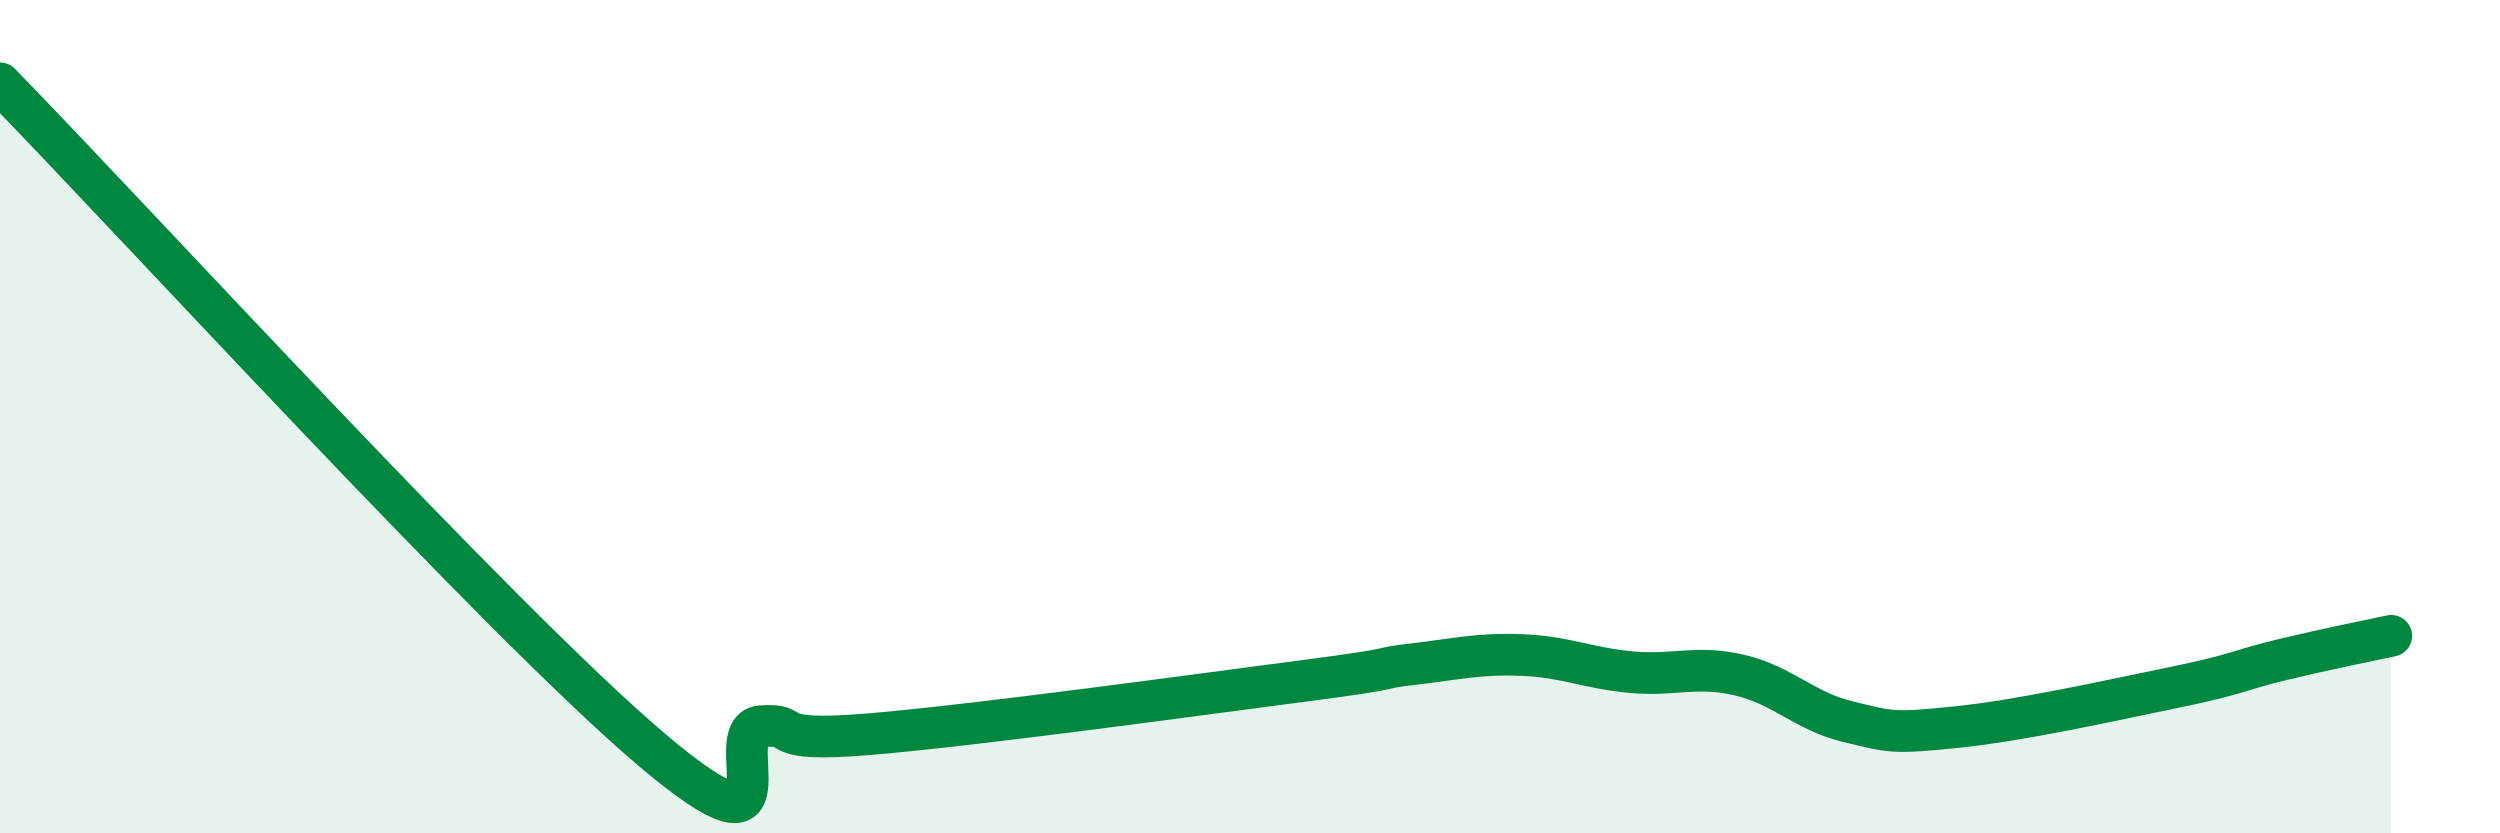
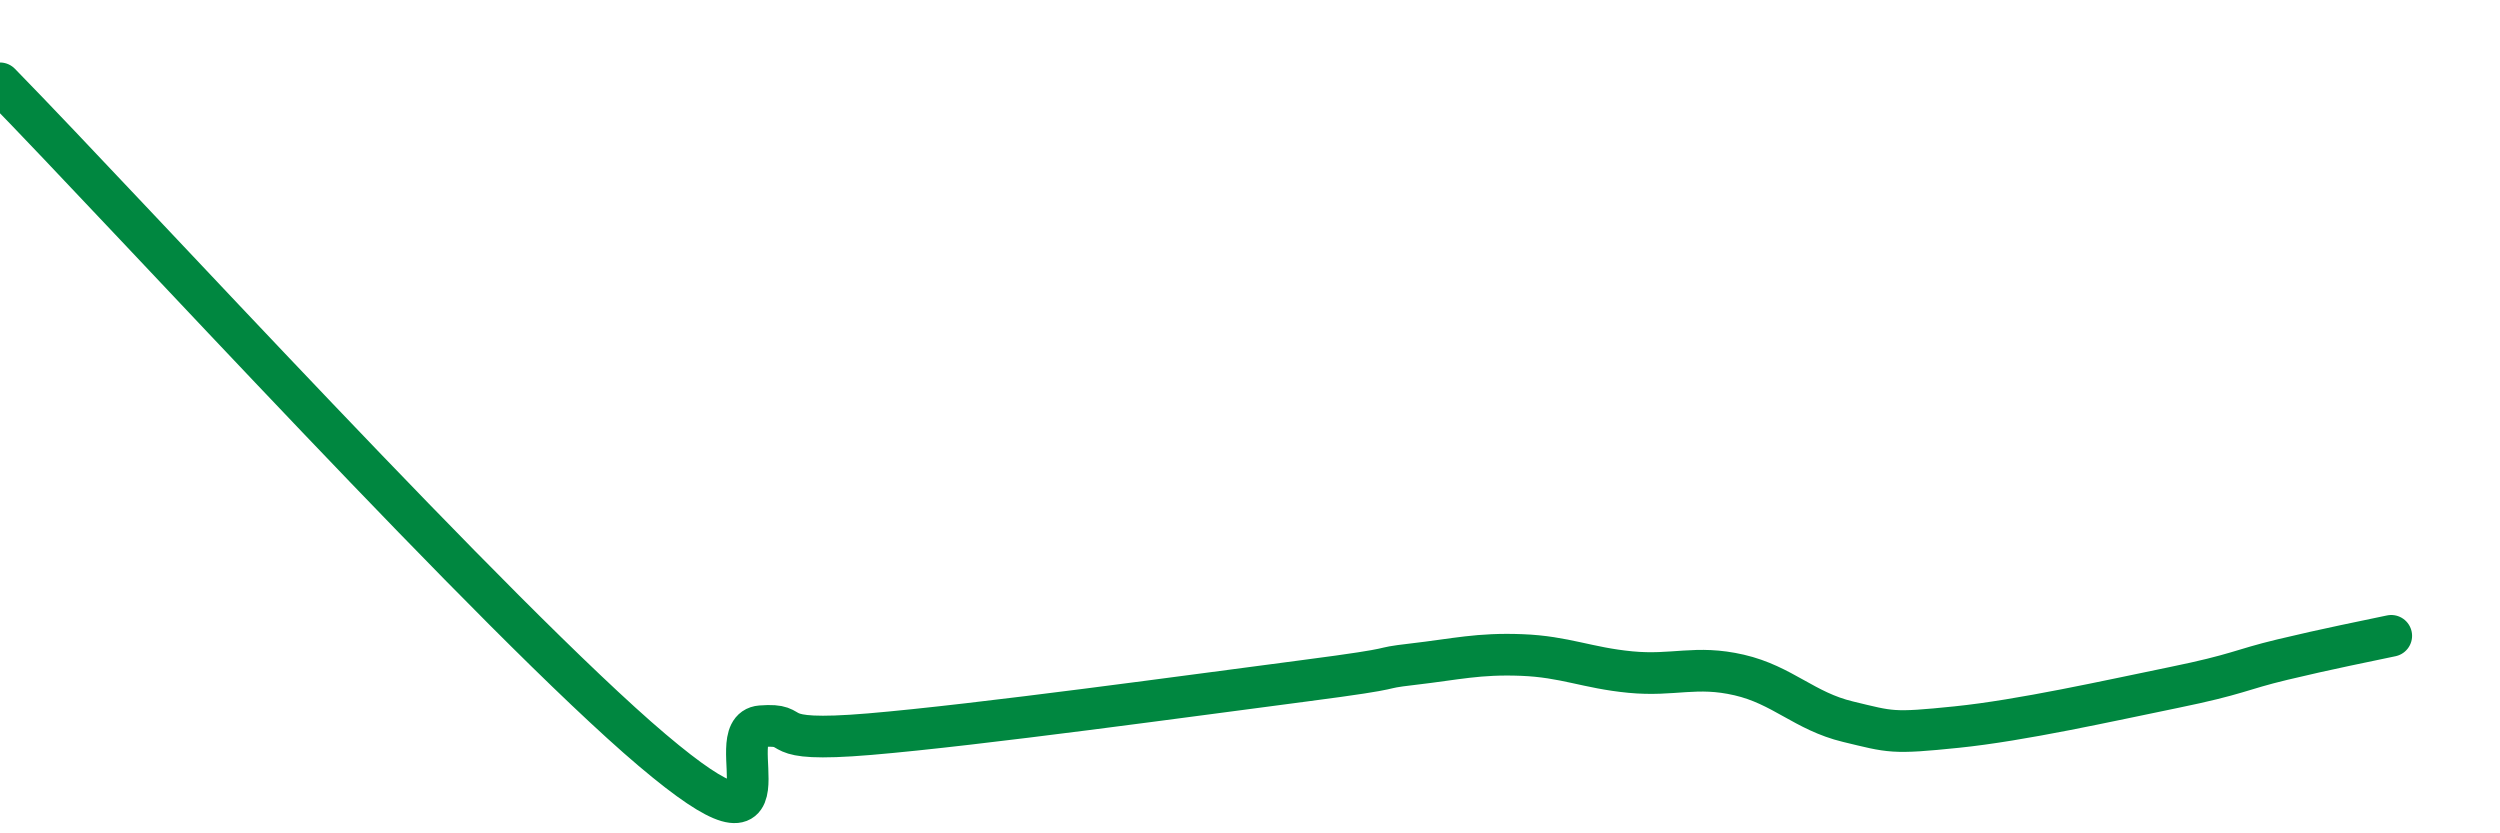
<svg xmlns="http://www.w3.org/2000/svg" width="60" height="20" viewBox="0 0 60 20">
-   <path d="M 0,2 C 3.13,5.2 12,14.91 15.65,18 C 19.3,21.09 17.22,17.51 18.26,17.43 C 19.3,17.35 18.26,17.84 20.87,17.62 C 23.48,17.4 28.69,16.68 31.3,16.34 C 33.91,16 32.87,16.06 33.91,15.94 C 34.95,15.82 35.48,15.68 36.52,15.72 C 37.56,15.76 38.09,16.03 39.13,16.13 C 40.17,16.23 40.7,15.96 41.74,16.2 C 42.78,16.44 43.31,17.07 44.35,17.32 C 45.39,17.57 45.4,17.61 46.96,17.45 C 48.52,17.29 50.61,16.82 52.17,16.5 C 53.73,16.18 53.74,16.08 54.78,15.83 C 55.82,15.58 56.87,15.37 57.39,15.26L57.39 20L0 20Z" fill="#008740" opacity="0.1" stroke-linecap="round" stroke-linejoin="round" />
  <path d="M 0,2 C 3.13,5.2 12,14.91 15.65,18 C 19.3,21.09 17.22,17.51 18.26,17.43 C 19.3,17.35 18.26,17.84 20.87,17.62 C 23.48,17.4 28.69,16.68 31.3,16.34 C 33.91,16 32.87,16.06 33.91,15.94 C 34.95,15.82 35.48,15.68 36.52,15.72 C 37.56,15.76 38.09,16.03 39.13,16.13 C 40.17,16.23 40.7,15.96 41.74,16.2 C 42.78,16.44 43.31,17.07 44.35,17.32 C 45.39,17.57 45.4,17.61 46.96,17.45 C 48.52,17.29 50.61,16.82 52.17,16.5 C 53.73,16.18 53.74,16.08 54.78,15.83 C 55.82,15.58 56.87,15.37 57.39,15.26" stroke="#008740" stroke-width="1" fill="none" stroke-linecap="round" stroke-linejoin="round" />
</svg>